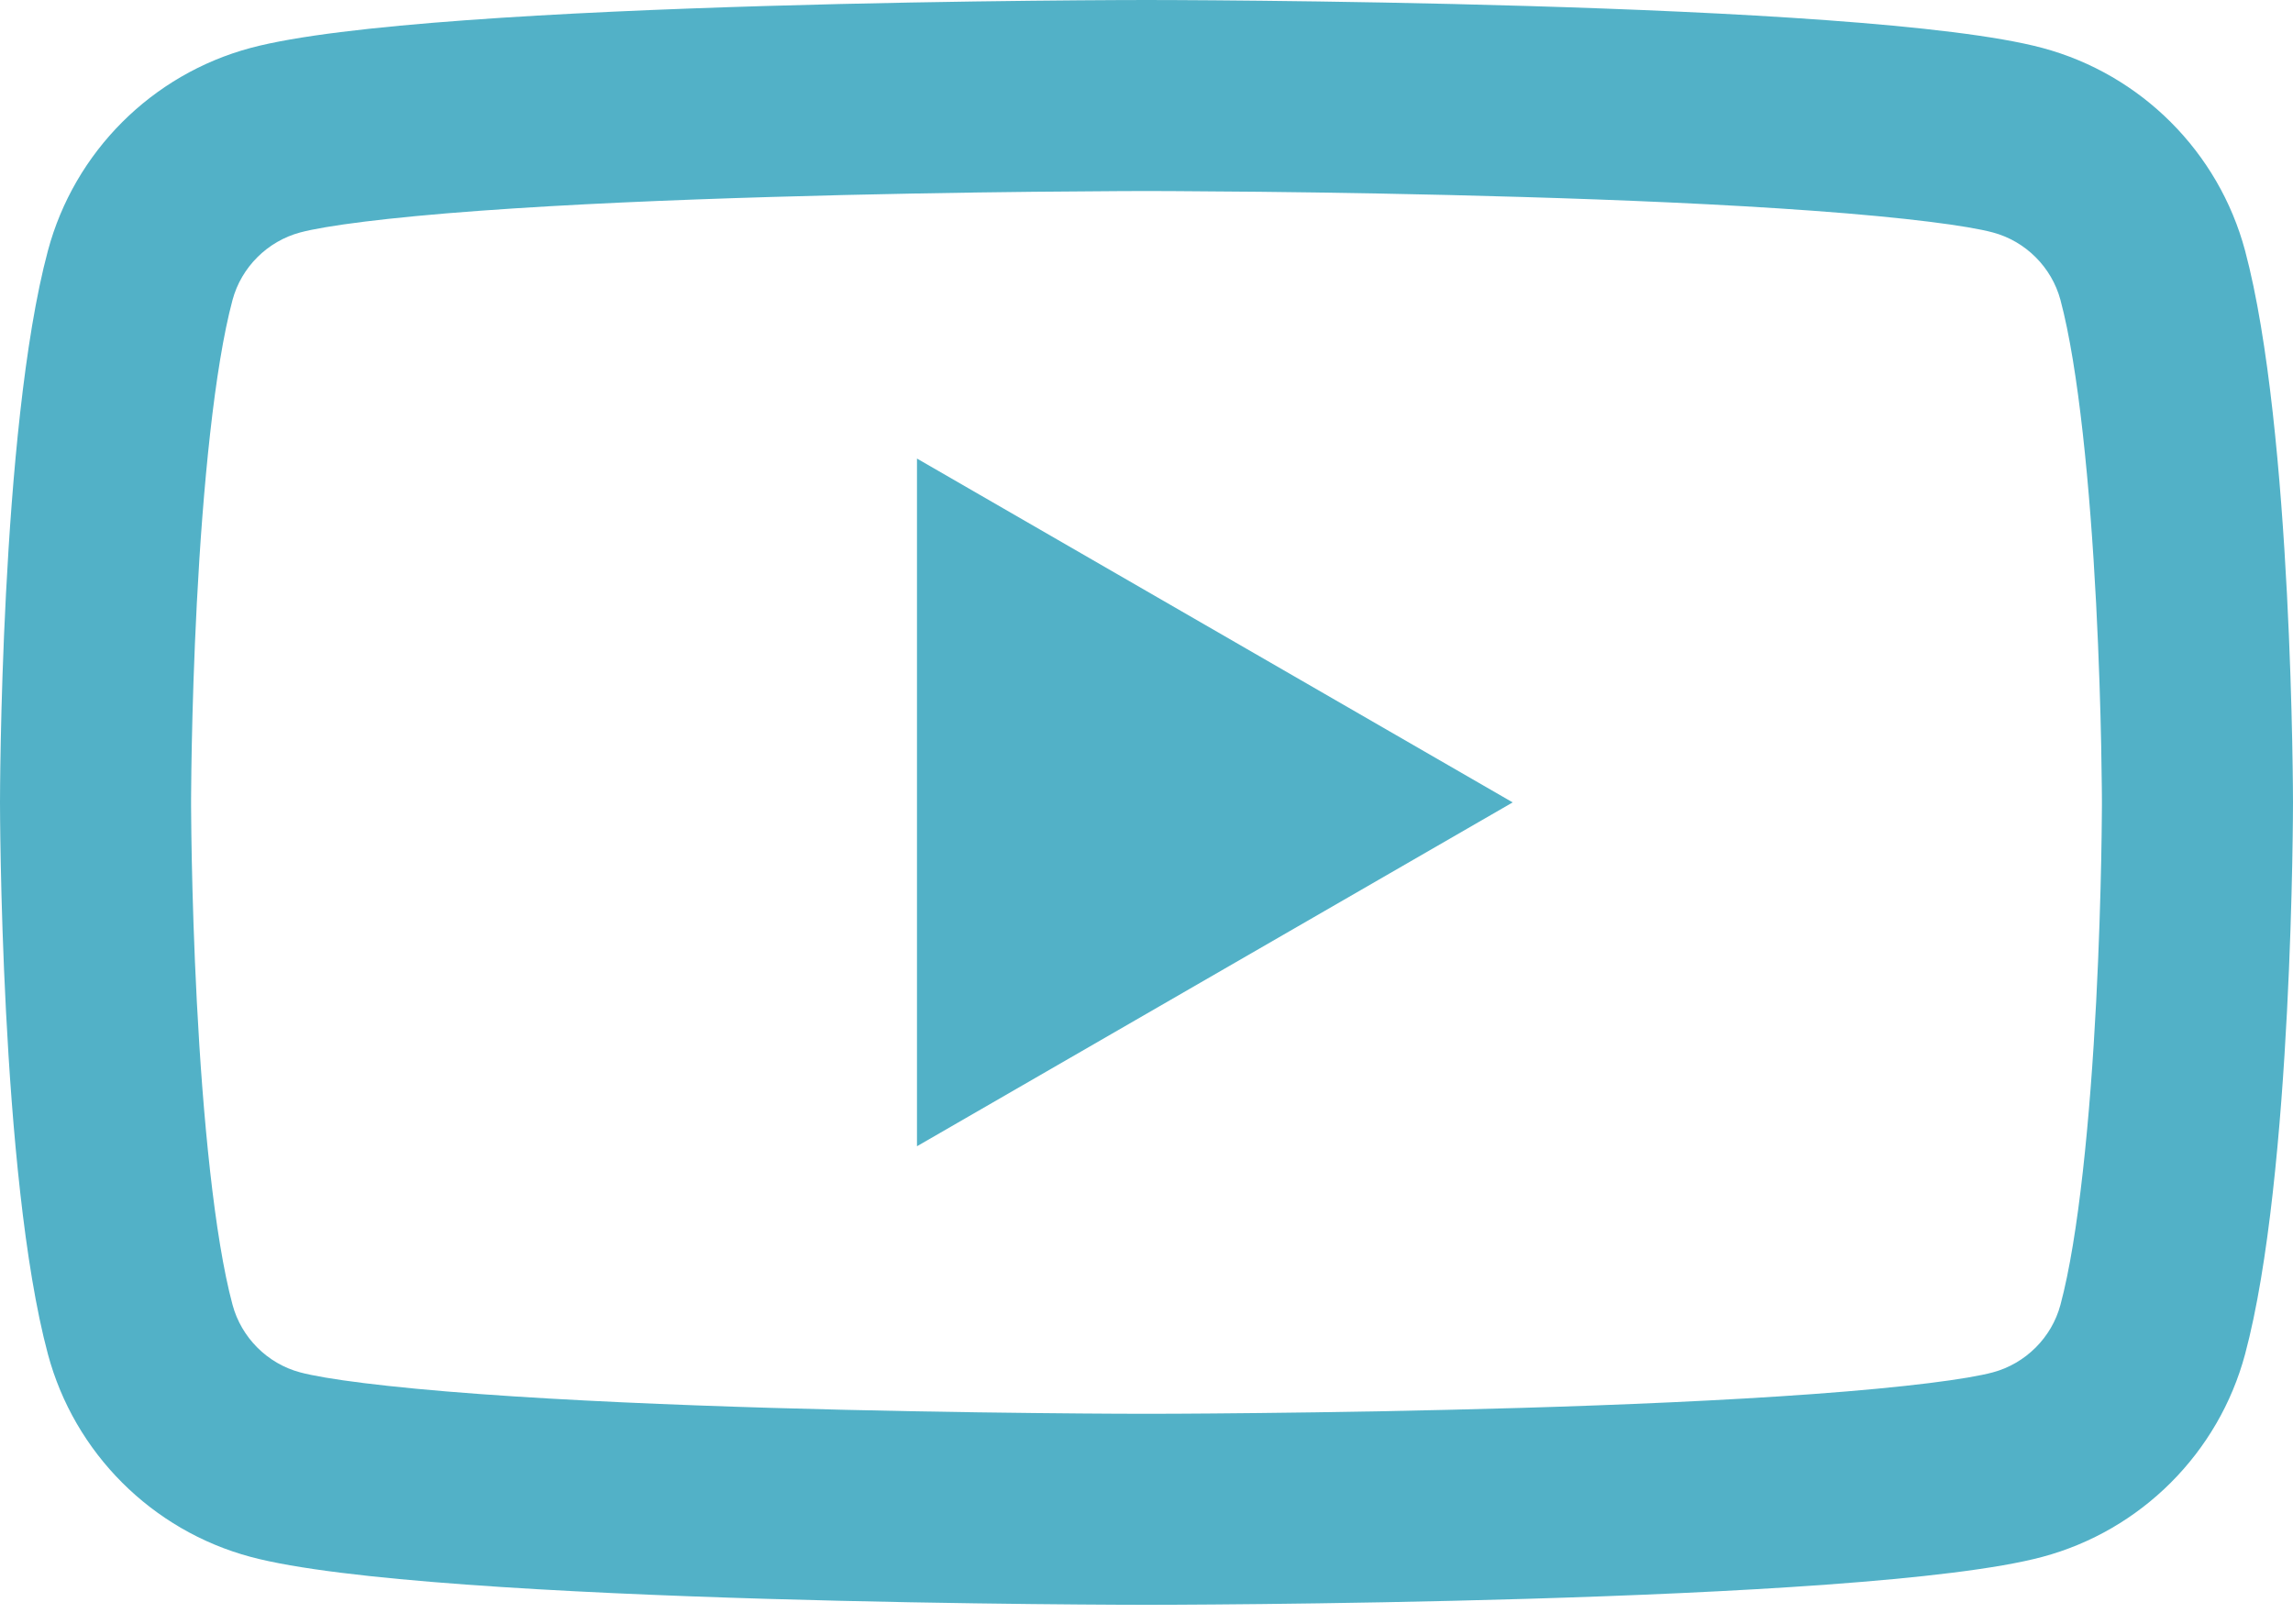
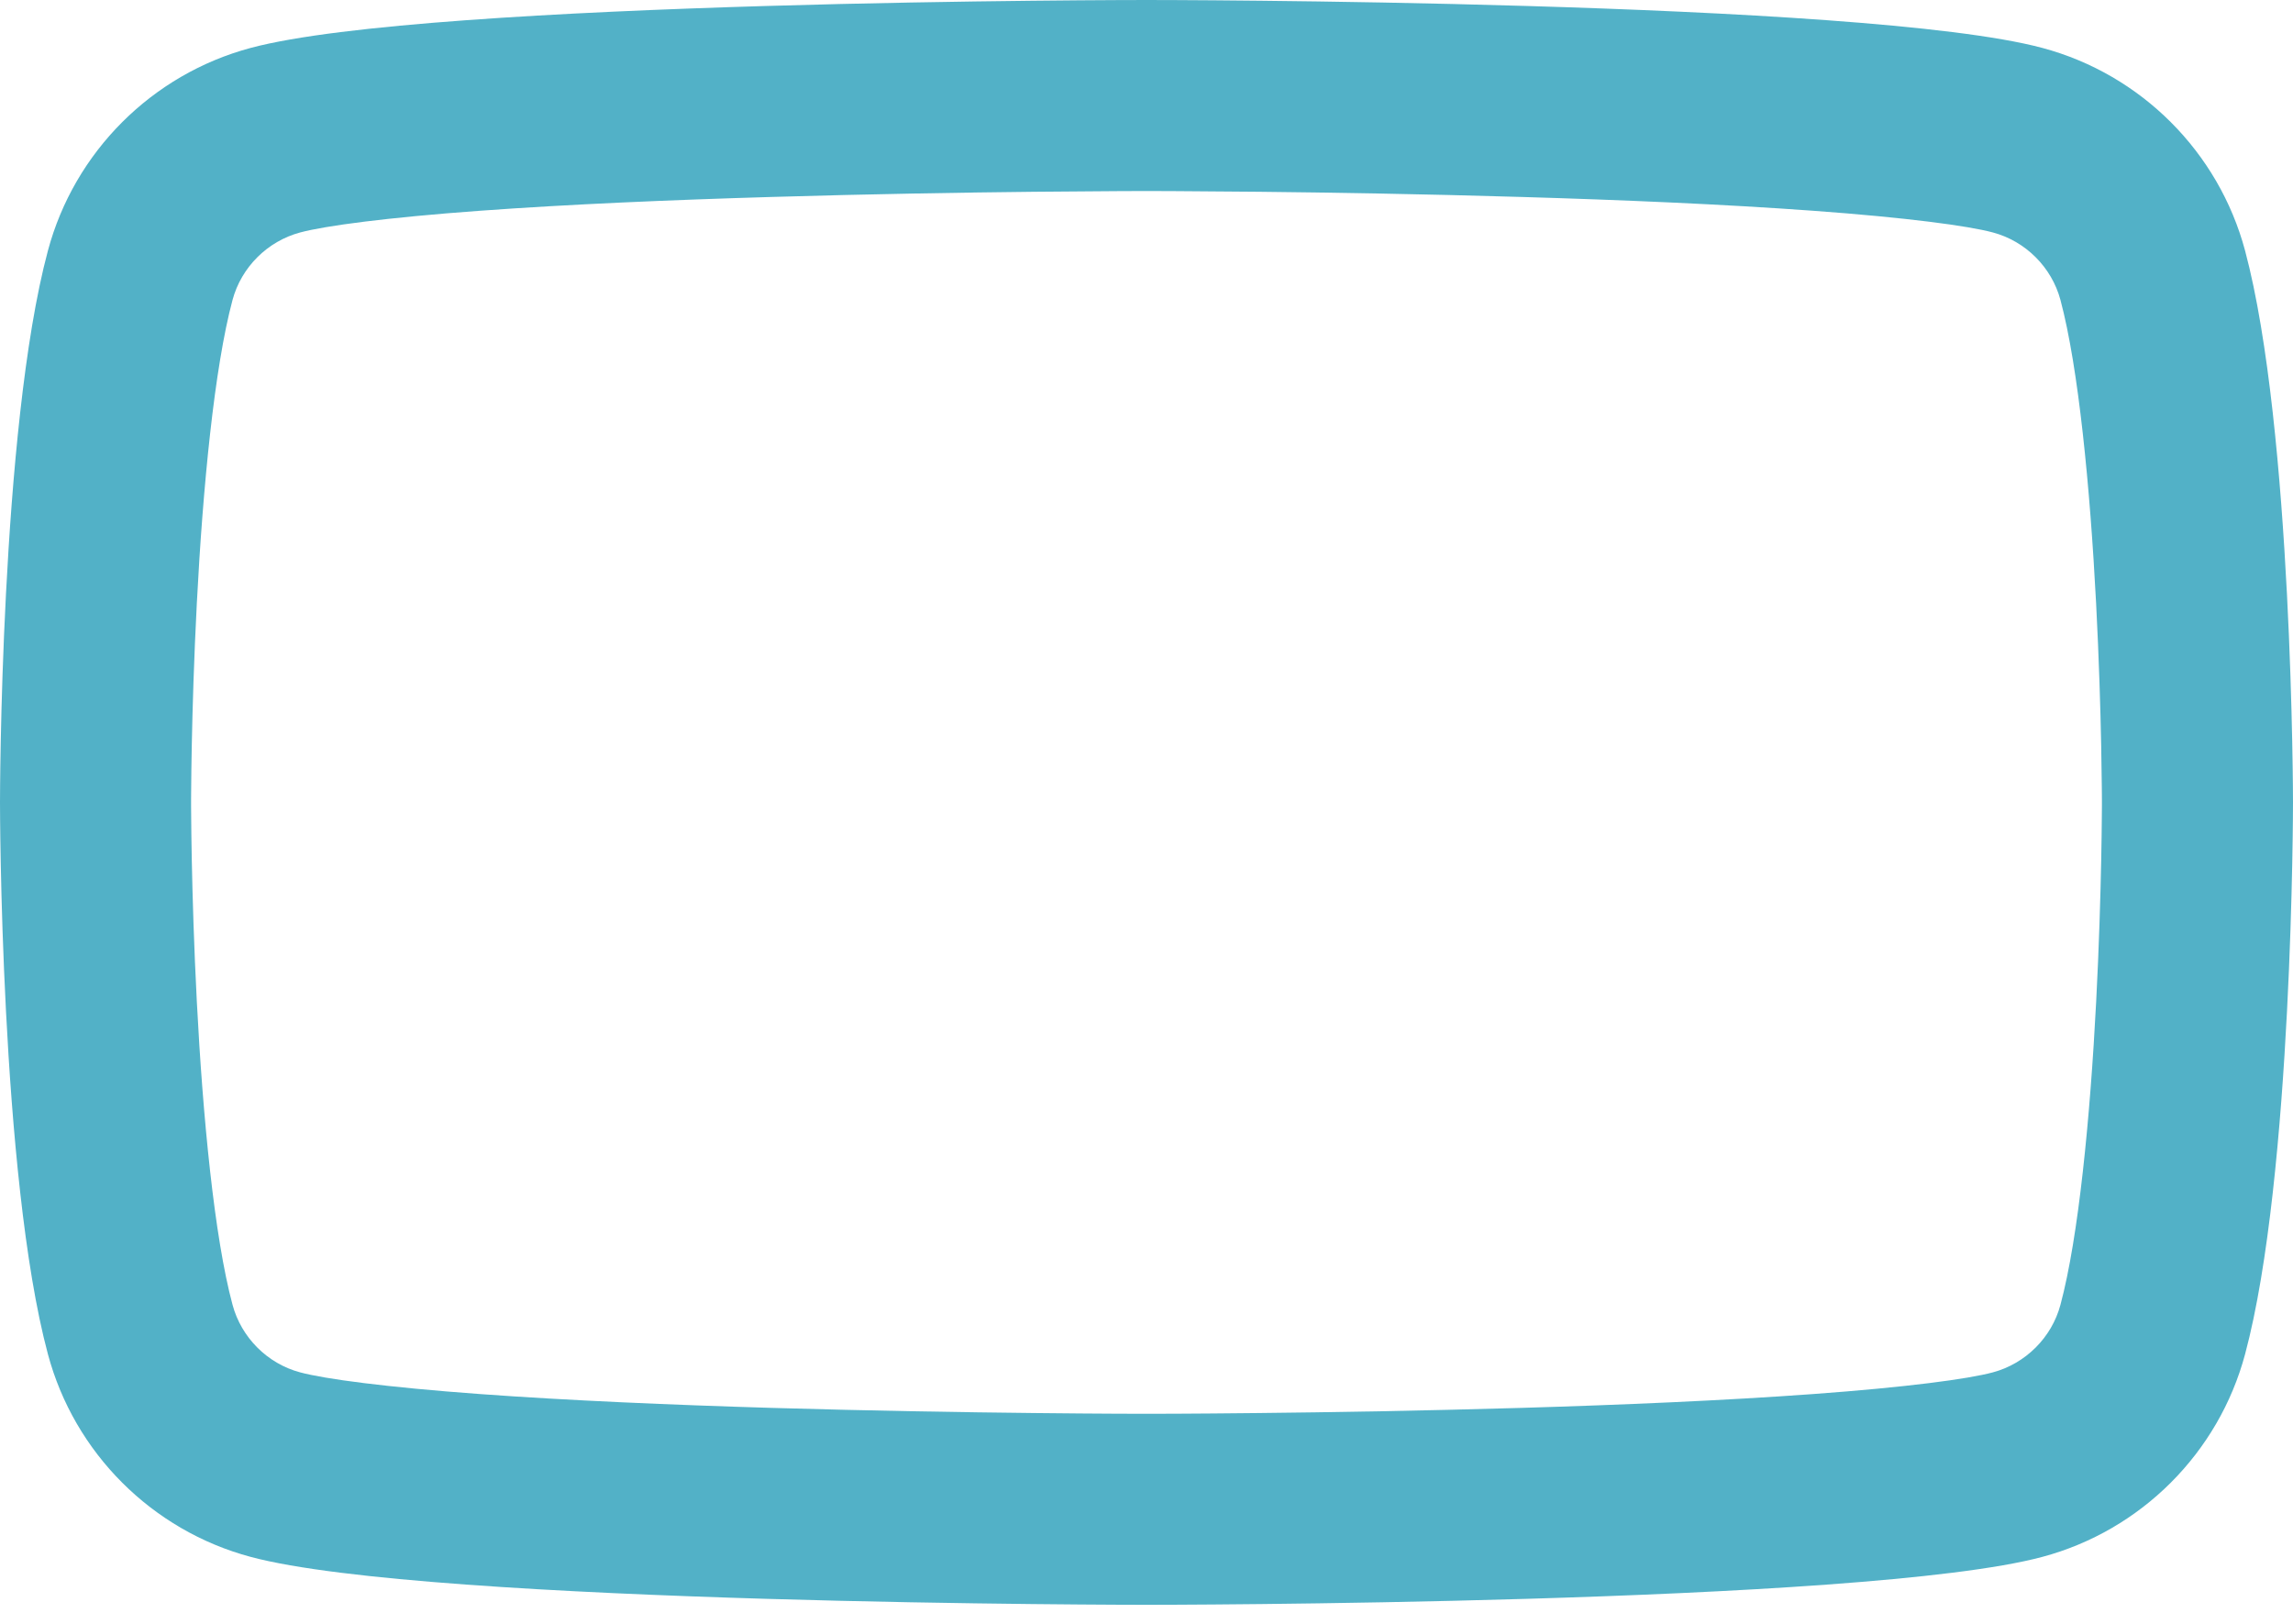
<svg xmlns="http://www.w3.org/2000/svg" width="72" height="51" viewBox="0 0 72 51" fill="none">
  <path fill-rule="evenodd" clip-rule="evenodd" d="M72 25.201C72 25.201 71.994 13.484 70.495 7.871C69.665 4.771 67.229 2.335 64.129 1.505C58.516 0 36 0 36 0C36 0 13.484 0 7.871 1.505C4.771 2.335 2.335 4.771 1.505 7.871C0 13.484 0 25.201 0 25.201C0 25.201 0 36.919 1.505 42.532C2.335 45.631 4.771 48.067 7.871 48.897C13.484 50.402 36 50.402 36 50.402C36 50.402 58.516 50.402 64.129 48.897C67.229 48.067 69.665 45.631 70.495 42.532C72 36.919 72 25.201 72 25.201ZM36 44.402L36.241 44.402L36.95 44.4C37.566 44.397 38.456 44.391 39.542 44.379C41.715 44.356 44.665 44.309 47.781 44.217C50.907 44.124 54.151 43.986 56.929 43.783C59.876 43.568 61.796 43.311 62.574 43.102C63.602 42.827 64.424 42.008 64.698 40.98C65.268 38.856 65.631 35.103 65.82 31.451C65.91 29.715 65.955 28.141 65.978 27.001C65.989 26.432 65.995 25.974 65.997 25.662L66 25.309L66 25.205V25.201L66 25.183L66 25.096L65.997 24.743C65.994 24.431 65.988 23.973 65.977 23.404C65.954 22.263 65.908 20.689 65.818 18.953C65.628 15.301 65.266 11.547 64.698 9.42C64.422 8.393 63.605 7.576 62.577 7.301C61.799 7.092 59.876 6.834 56.929 6.619C54.151 6.416 50.907 6.278 47.781 6.186C44.666 6.093 41.715 6.046 39.542 6.023C38.456 6.012 37.566 6.006 36.95 6.003L36.241 6H35.759L35.05 6.003C34.433 6.006 33.544 6.012 32.458 6.023C30.284 6.046 27.334 6.093 24.218 6.186C21.093 6.278 17.848 6.416 15.071 6.619C12.124 6.834 10.204 7.092 9.425 7.301C8.397 7.576 7.577 8.394 7.301 9.422C6.732 11.546 6.369 15.3 6.18 18.951C6.09 20.687 6.045 22.261 6.022 23.402C6.011 23.97 6.005 24.428 6.003 24.74L6 25.093L6 25.18L6 25.199L6 25.223L6 25.309L6.003 25.662C6.005 25.974 6.011 26.432 6.022 27.001C6.045 28.141 6.09 29.715 6.18 31.451C6.369 35.103 6.731 38.853 7.301 40.977C7.576 42.005 8.394 42.826 9.422 43.101C10.201 43.31 12.124 43.568 15.071 43.783C17.848 43.986 21.093 44.124 24.218 44.217C27.334 44.309 30.284 44.356 32.458 44.379C33.544 44.391 34.433 44.397 35.05 44.4L35.759 44.402L36 44.402Z" fill="#52B1C7" />
-   <path d="M28.793 36L47.498 25.201L28.793 14.402V36Z" fill="#52B1C7" />
</svg>